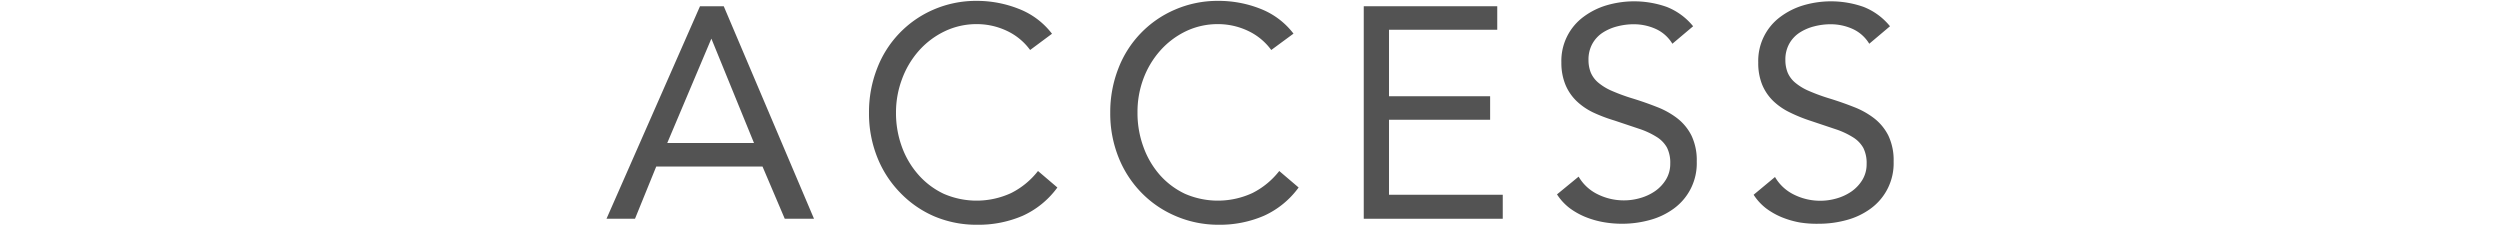
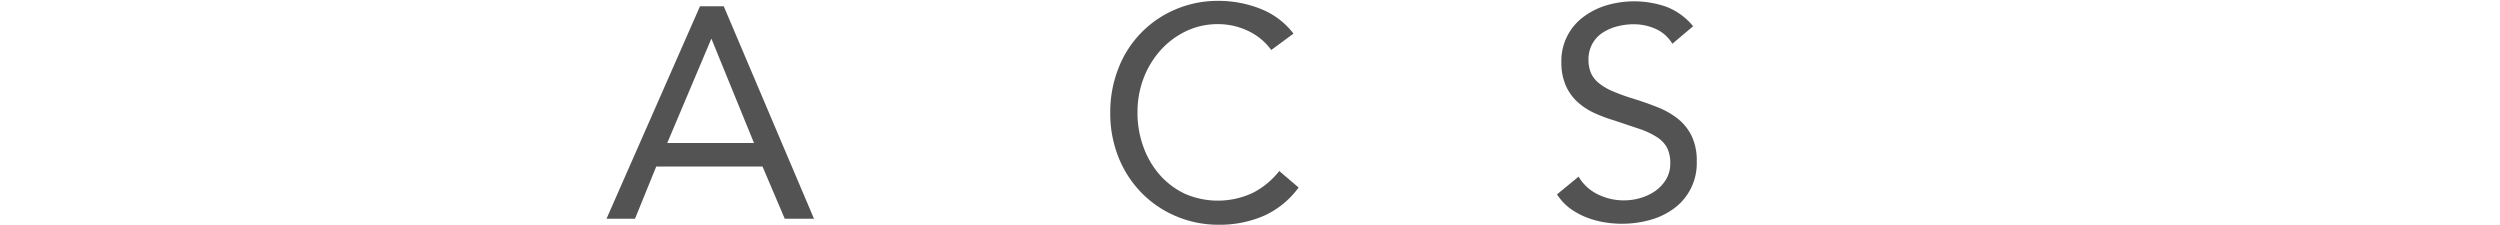
<svg xmlns="http://www.w3.org/2000/svg" viewBox="0 0 200 18">
  <defs>
    <style>.cls-1{fill:none;}.cls-2{fill:#535353;}</style>
  </defs>
  <title>access</title>
  <g id="レイヤー_2" data-name="レイヤー 2">
    <g id="contents">
      <rect class="cls-1" width="200" height="18" />
      <path class="cls-2" d="M56,.5h1.9l7.22,17H62.78L61,13.32h-8.5L50.8,17.5H48.52Zm.91,2.59h0l-3.53,8.35h6.94Z" />
-       <path class="cls-2" d="M82.41,4a4.85,4.85,0,0,0-1.9-1.55,5.59,5.59,0,0,0-2.35-.52,5.89,5.89,0,0,0-2.6.58A6.53,6.53,0,0,0,73.5,4.07a7.11,7.11,0,0,0-1.34,2.26A7.57,7.57,0,0,0,71.68,9a7.84,7.84,0,0,0,.48,2.77A6.94,6.94,0,0,0,73.49,14a6.25,6.25,0,0,0,2,1.5,6.59,6.59,0,0,0,5.41-.06,6.32,6.32,0,0,0,2.14-1.76L84.59,15a7,7,0,0,1-2.77,2.26,8.92,8.92,0,0,1-3.66.72,8.63,8.63,0,0,1-3.41-.67A8.37,8.37,0,0,1,72,15.4a8.55,8.55,0,0,1-1.82-2.82A9.44,9.44,0,0,1,69.52,9a9.57,9.57,0,0,1,.64-3.5A8.37,8.37,0,0,1,74.68.77a8.56,8.56,0,0,1,3.48-.7A9.06,9.06,0,0,1,81.48.7a6.12,6.12,0,0,1,2.68,2Z" />
      <path class="cls-2" d="M101.7,4a4.85,4.85,0,0,0-1.9-1.55,5.59,5.59,0,0,0-2.35-.52,5.89,5.89,0,0,0-2.6.58A6.53,6.53,0,0,0,92.8,4.07a7.11,7.11,0,0,0-1.34,2.26A7.57,7.57,0,0,0,91,9a7.84,7.84,0,0,0,.48,2.77A6.94,6.94,0,0,0,92.79,14a6.25,6.25,0,0,0,2,1.5,6.59,6.59,0,0,0,5.41-.06,6.32,6.32,0,0,0,2.14-1.76L103.89,15a7,7,0,0,1-2.77,2.26,8.92,8.92,0,0,1-3.66.72A8.63,8.63,0,0,1,94,17.26,8.37,8.37,0,0,1,91.3,15.4a8.55,8.55,0,0,1-1.82-2.82A9.44,9.44,0,0,1,88.82,9a9.57,9.57,0,0,1,.64-3.5A8.37,8.37,0,0,1,94,.77a8.56,8.56,0,0,1,3.48-.7,9.06,9.06,0,0,1,3.32.62,6.12,6.12,0,0,1,2.68,2Z" />
-       <path class="cls-2" d="M109.1.5h10.68V2.38h-8.66V7.7h8.09V9.58h-8.09v6h9.1V17.5H109.1Z" />
      <path class="cls-2" d="M133.79,3.5a3,3,0,0,0-1.34-1.19,4.28,4.28,0,0,0-1.75-.37,5.25,5.25,0,0,0-1.32.17,3.92,3.92,0,0,0-1.16.5,2.53,2.53,0,0,0-.83.89,2.59,2.59,0,0,0-.31,1.3,2.7,2.7,0,0,0,.18,1,2.15,2.15,0,0,0,.59.8,4.36,4.36,0,0,0,1.1.67,15.21,15.21,0,0,0,1.7.62q1,.31,1.91.67a6.46,6.46,0,0,1,1.63.91,4.05,4.05,0,0,1,1.13,1.38,4.58,4.58,0,0,1,.42,2.08,4.47,4.47,0,0,1-1.84,3.76,5.78,5.78,0,0,1-1.91.91,8.31,8.31,0,0,1-2.23.3,8.52,8.52,0,0,1-1.49-.13,7.18,7.18,0,0,1-1.43-.41,5.79,5.79,0,0,1-1.28-.72,4.33,4.33,0,0,1-1-1.09l1.73-1.42a3.55,3.55,0,0,0,1.54,1.42,4.7,4.7,0,0,0,2.09.48,4.65,4.65,0,0,0,1.31-.19,4,4,0,0,0,1.19-.56,3.08,3.08,0,0,0,.86-.92,2.4,2.4,0,0,0,.34-1.27,2.71,2.71,0,0,0-.26-1.28,2.37,2.37,0,0,0-.82-.85,6.31,6.31,0,0,0-1.39-.65l-2-.67A12.45,12.45,0,0,1,127.46,9a5.16,5.16,0,0,1-1.33-.91,3.89,3.89,0,0,1-.89-1.3A4.59,4.59,0,0,1,124.91,5a4.38,4.38,0,0,1,1.78-3.66,5.89,5.89,0,0,1,1.85-.92,7.83,7.83,0,0,1,4.79.13,5.15,5.15,0,0,1,2.12,1.55Z" />
-       <path class="cls-2" d="M149.54,3.5a3,3,0,0,0-1.34-1.19,4.28,4.28,0,0,0-1.75-.37,5.25,5.25,0,0,0-1.32.17,3.92,3.92,0,0,0-1.16.5,2.53,2.53,0,0,0-.83.89,2.59,2.59,0,0,0-.31,1.3,2.7,2.7,0,0,0,.18,1,2.15,2.15,0,0,0,.59.8,4.36,4.36,0,0,0,1.1.67,15.21,15.21,0,0,0,1.7.62q1,.31,1.91.67a6.46,6.46,0,0,1,1.63.91,4.05,4.05,0,0,1,1.13,1.38,4.58,4.58,0,0,1,.42,2.08,4.47,4.47,0,0,1-1.84,3.76,5.78,5.78,0,0,1-1.91.91,8.31,8.31,0,0,1-2.23.3A8.52,8.52,0,0,1,144,17.8a7.18,7.18,0,0,1-1.43-.41,5.79,5.79,0,0,1-1.28-.72,4.33,4.33,0,0,1-1-1.09L142,14.16a3.55,3.55,0,0,0,1.54,1.42,4.7,4.7,0,0,0,2.09.48,4.65,4.65,0,0,0,1.31-.19,4,4,0,0,0,1.19-.56,3.08,3.08,0,0,0,.86-.92,2.4,2.4,0,0,0,.34-1.27,2.71,2.71,0,0,0-.26-1.28,2.37,2.37,0,0,0-.82-.85,6.31,6.31,0,0,0-1.39-.65l-2-.67A12.45,12.45,0,0,1,143.2,9a5.16,5.16,0,0,1-1.33-.91,3.89,3.89,0,0,1-.89-1.3A4.59,4.59,0,0,1,140.66,5a4.38,4.38,0,0,1,1.78-3.66,5.89,5.89,0,0,1,1.85-.92,7.83,7.83,0,0,1,4.79.13,5.15,5.15,0,0,1,2.12,1.55Z" />
    </g>
  </g>
</svg>